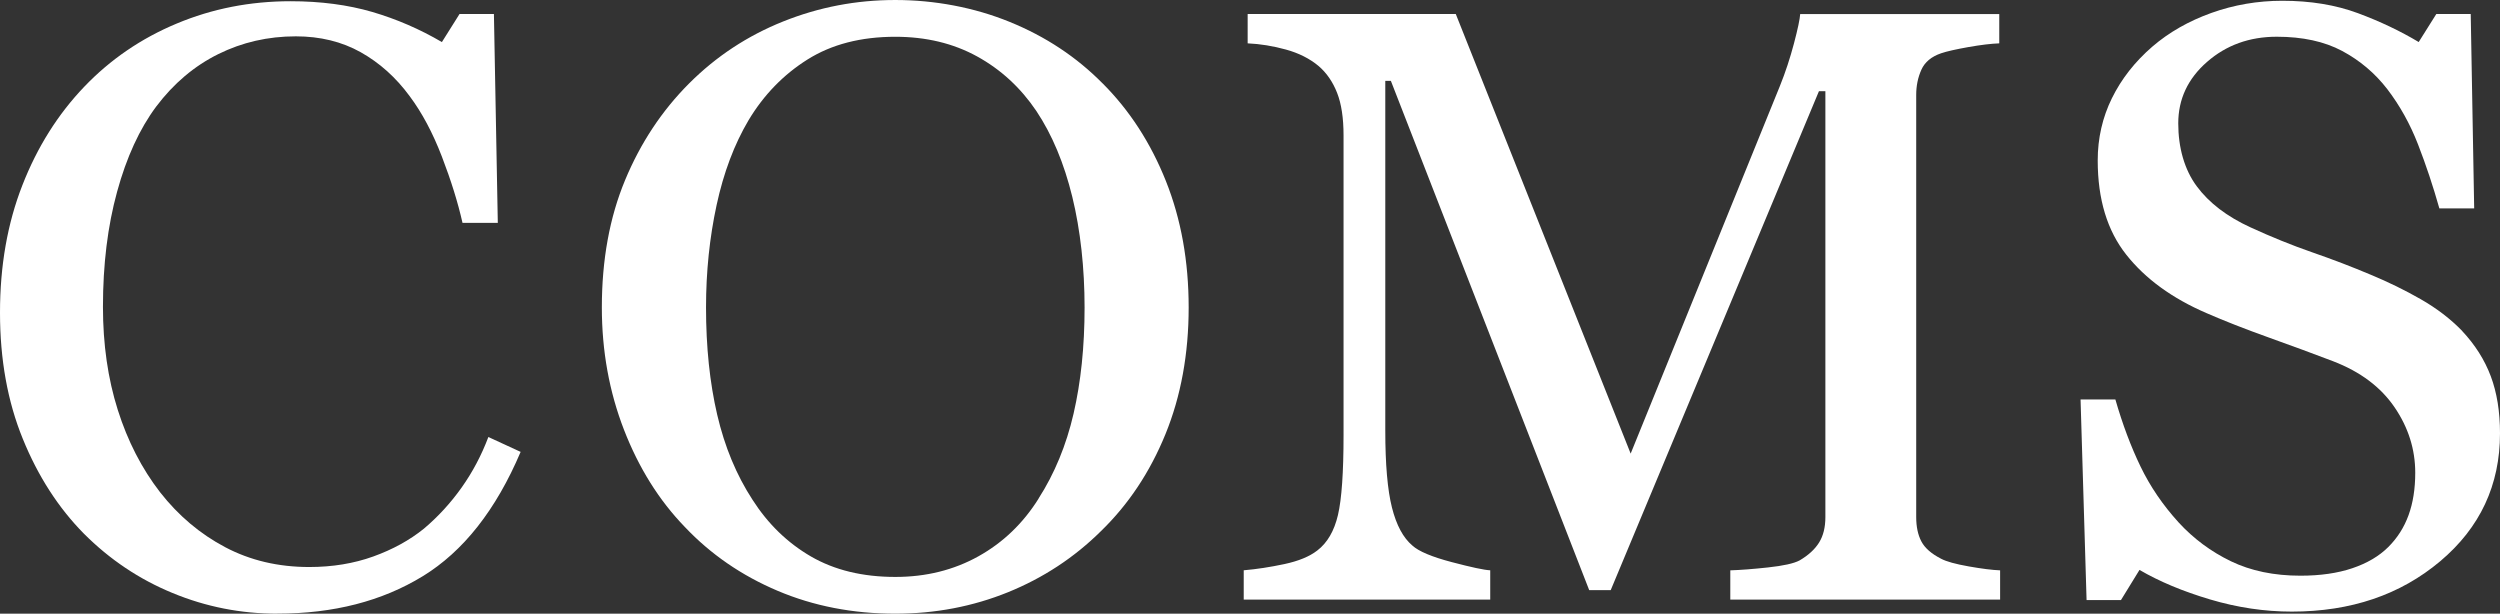
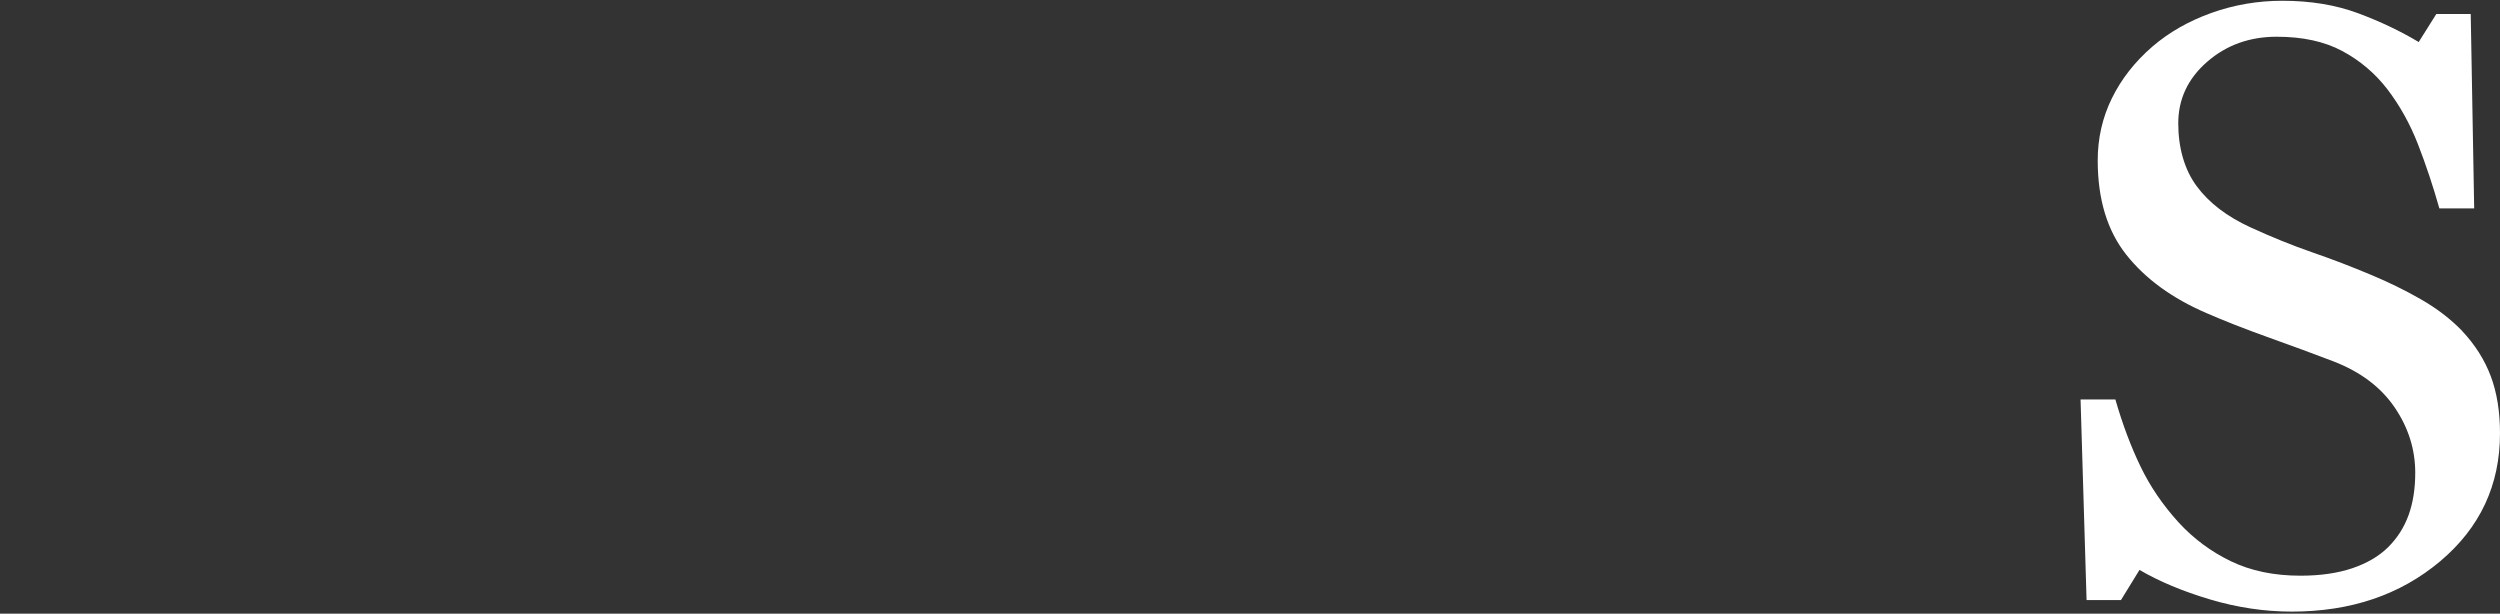
<svg xmlns="http://www.w3.org/2000/svg" id="_レイヤー_2" viewBox="0 0 527.67 129.53">
  <rect x="0" y="0" width="527.67" height="129.53" fill="#333333" stroke="none" />
  <defs>
    <style>.cls-1{fill:#fff;}</style>
  </defs>
  <g id="_レイヤー_2-2">
    <g id="_レイヤー1">
      <g>
-         <path class="cls-1" d="M58.52,129.53c-7.68,0-15.05-1.45-22.09-4.36-7.05-2.9-13.29-7.09-18.74-12.55-5.38-5.46-9.68-12.13-12.88-20-3.21-7.87-4.81-16.75-4.81-26.63s1.57-18.84,4.72-26.89c3.14-8.05,7.5-14.98,13.06-20.79,5.5-5.75,12-10.2,19.5-13.33C44.79,1.83,52.8,.26,61.33,.26c6.35,0,12.09,.76,17.24,2.26,5.14,1.51,10.04,3.63,14.7,6.36l3.72-5.92h7.26l.82,44.08h-7.45c-.97-4.3-2.42-8.96-4.35-13.98s-4.2-9.28-6.8-12.76c-2.9-3.95-6.35-7.04-10.34-9.28-3.99-2.23-8.56-3.35-13.69-3.35-5.87,0-11.32,1.25-16.37,3.75s-9.42,6.19-13.1,11.07c-3.51,4.71-6.26,10.69-8.25,17.96-2,7.27-2.99,15.37-2.99,24.32,0,7.9,1.04,15.15,3.13,21.75s5.07,12.39,8.94,17.39c3.87,4.94,8.45,8.8,13.74,11.59,5.29,2.79,11.2,4.18,17.73,4.18,4.9,0,9.4-.74,13.51-2.22s7.68-3.44,10.7-5.88c3.02-2.55,5.68-5.46,7.98-8.71s4.17-6.79,5.62-10.63l6.81,3.14c-5.2,12.25-12.1,21.01-20.69,26.26s-18.81,7.88-30.67,7.88h-.01Z" />
-         <path class="cls-1" d="M232.73,17.6c5.69,5.69,10.14,12.56,13.35,20.6s4.81,16.94,4.81,26.7-1.63,18.73-4.9,26.74c-3.27,8.01-7.81,14.84-13.62,20.47-5.63,5.57-12.17,9.87-19.61,12.89-7.45,3.02-15.38,4.53-23.79,4.53-8.96,0-17.24-1.61-24.84-4.83-7.6-3.22-14.12-7.71-19.57-13.46-5.45-5.63-9.73-12.47-12.85-20.51-3.12-8.04-4.68-16.65-4.68-25.83,0-10.05,1.63-19,4.9-26.87,3.27-7.87,7.78-14.68,13.53-20.43,5.69-5.69,12.3-10.05,19.84-13.07,7.54-3.02,15.42-4.53,23.66-4.53s16.59,1.54,24.15,4.62c7.57,3.08,14.1,7.4,19.61,12.98h.01Zm-13.53,87.63c3.39-5.28,5.86-11.27,7.4-17.94,1.54-6.68,2.32-14.14,2.32-22.39s-.86-16.26-2.59-23.34-4.25-13.12-7.58-18.12c-3.33-4.94-7.51-8.78-12.53-11.54-5.03-2.76-10.78-4.14-17.25-4.14-7.26,0-13.44,1.6-18.52,4.79s-9.23,7.46-12.44,12.8c-3.03,5.11-5.28,11.09-6.76,17.94s-2.23,14.05-2.23,21.6c0,8.36,.79,15.91,2.36,22.65,1.57,6.74,4.05,12.72,7.45,17.94,3.27,5.11,7.38,9.1,12.35,11.98,4.96,2.87,10.9,4.31,17.8,4.31,6.48,0,12.32-1.45,17.53-4.35,5.21-2.9,9.44-6.97,12.71-12.19h-.02Z" />
-         <path class="cls-1" d="M422.15,126.56h-56.94v-6.18c2.06-.06,4.71-.26,7.95-.61,3.24-.35,5.46-.84,6.67-1.48,1.88-1.1,3.25-2.37,4.13-3.79s1.32-3.21,1.32-5.36V19.25h-1.36l-43.95,105.31h-4.54l-41.86-107.49h-1.18V90.85c0,7.14,.47,12.57,1.41,16.29s2.38,6.39,4.31,8.01c1.33,1.22,4.09,2.38,8.26,3.48,4.18,1.1,6.9,1.69,8.17,1.74v6.18h-52.03v-6.18c2.72-.23,5.58-.67,8.58-1.31s5.31-1.6,6.95-2.87c2.12-1.62,3.57-4.12,4.36-7.49,.79-3.37,1.18-9,1.18-16.9V28.57c0-3.66-.45-6.65-1.36-8.97-.91-2.32-2.21-4.21-3.9-5.66-1.88-1.57-4.18-2.73-6.9-3.48s-5.42-1.19-8.08-1.31V2.96h43.93l36.91,92.78,31.51-77.61c1.15-2.85,2.13-5.83,2.95-8.93,.82-3.11,1.26-5.19,1.32-6.23h42.02v6.18c-1.7,.06-3.86,.32-6.49,.78-2.63,.47-4.56,.9-5.77,1.31-2.06,.7-3.45,1.86-4.18,3.48-.73,1.63-1.09,3.4-1.09,5.31V109.14c0,2.03,.36,3.75,1.09,5.14s2.12,2.61,4.18,3.66c1.09,.58,3.03,1.12,5.81,1.61s4.99,.77,6.63,.83v6.18h-.01Z" />
        <path class="cls-1" d="M519.68,69.86c2.72,2.9,4.74,6.08,6.04,9.54s1.95,7.48,1.95,12.06c0,10.92-4.21,19.92-12.62,27-8.42,7.09-18.86,10.63-31.33,10.63-5.75,0-11.5-.86-17.25-2.57s-10.71-3.79-14.89-6.23l-3.91,6.36h-7.26l-1.27-42.33h7.35c1.51,5.23,3.28,9.95,5.31,14.15,2.03,4.21,4.71,8.14,8.04,11.8,3.15,3.43,6.83,6.16,11.03,8.19,4.21,2.03,9.09,3.05,14.67,3.05,4.18,0,7.82-.52,10.94-1.57s5.64-2.53,7.58-4.45c1.94-1.92,3.37-4.17,4.31-6.76,.94-2.59,1.41-5.57,1.41-8.94,0-4.94-1.45-9.55-4.36-13.82-2.91-4.27-7.23-7.52-12.99-9.73-3.94-1.5-8.44-3.17-13.53-4.99-5.08-1.82-9.47-3.54-13.17-5.16-7.26-3.13-12.91-7.24-16.93-12.32-4.03-5.08-6.04-11.71-6.04-19.9,0-4.7,1-9.08,3-13.15,2-4.06,4.84-7.69,8.54-10.89,3.51-3.02,7.66-5.38,12.44-7.1,4.78-1.71,9.78-2.57,14.98-2.57,5.93,0,11.24,.87,15.94,2.61,4.69,1.74,8.97,3.78,12.85,6.1l3.72-5.92h7.26l.73,41.03h-7.35c-1.33-4.7-2.83-9.2-4.5-13.5-1.67-4.3-3.83-8.19-6.49-11.67-2.6-3.37-5.78-6.05-9.53-8.06-3.75-2-8.35-3-13.8-3-5.75,0-10.66,1.77-14.71,5.31-4.06,3.54-6.08,7.87-6.08,12.98s1.3,9.77,3.91,13.28c2.6,3.51,6.39,6.4,11.35,8.67,4.42,2.03,8.76,3.79,13.03,5.27s8.4,3.06,12.4,4.75c3.63,1.51,7.13,3.22,10.49,5.14,3.36,1.92,6.28,4.15,8.76,6.71h-.02Z" />
      </g>
    </g>
  </g>
</svg>